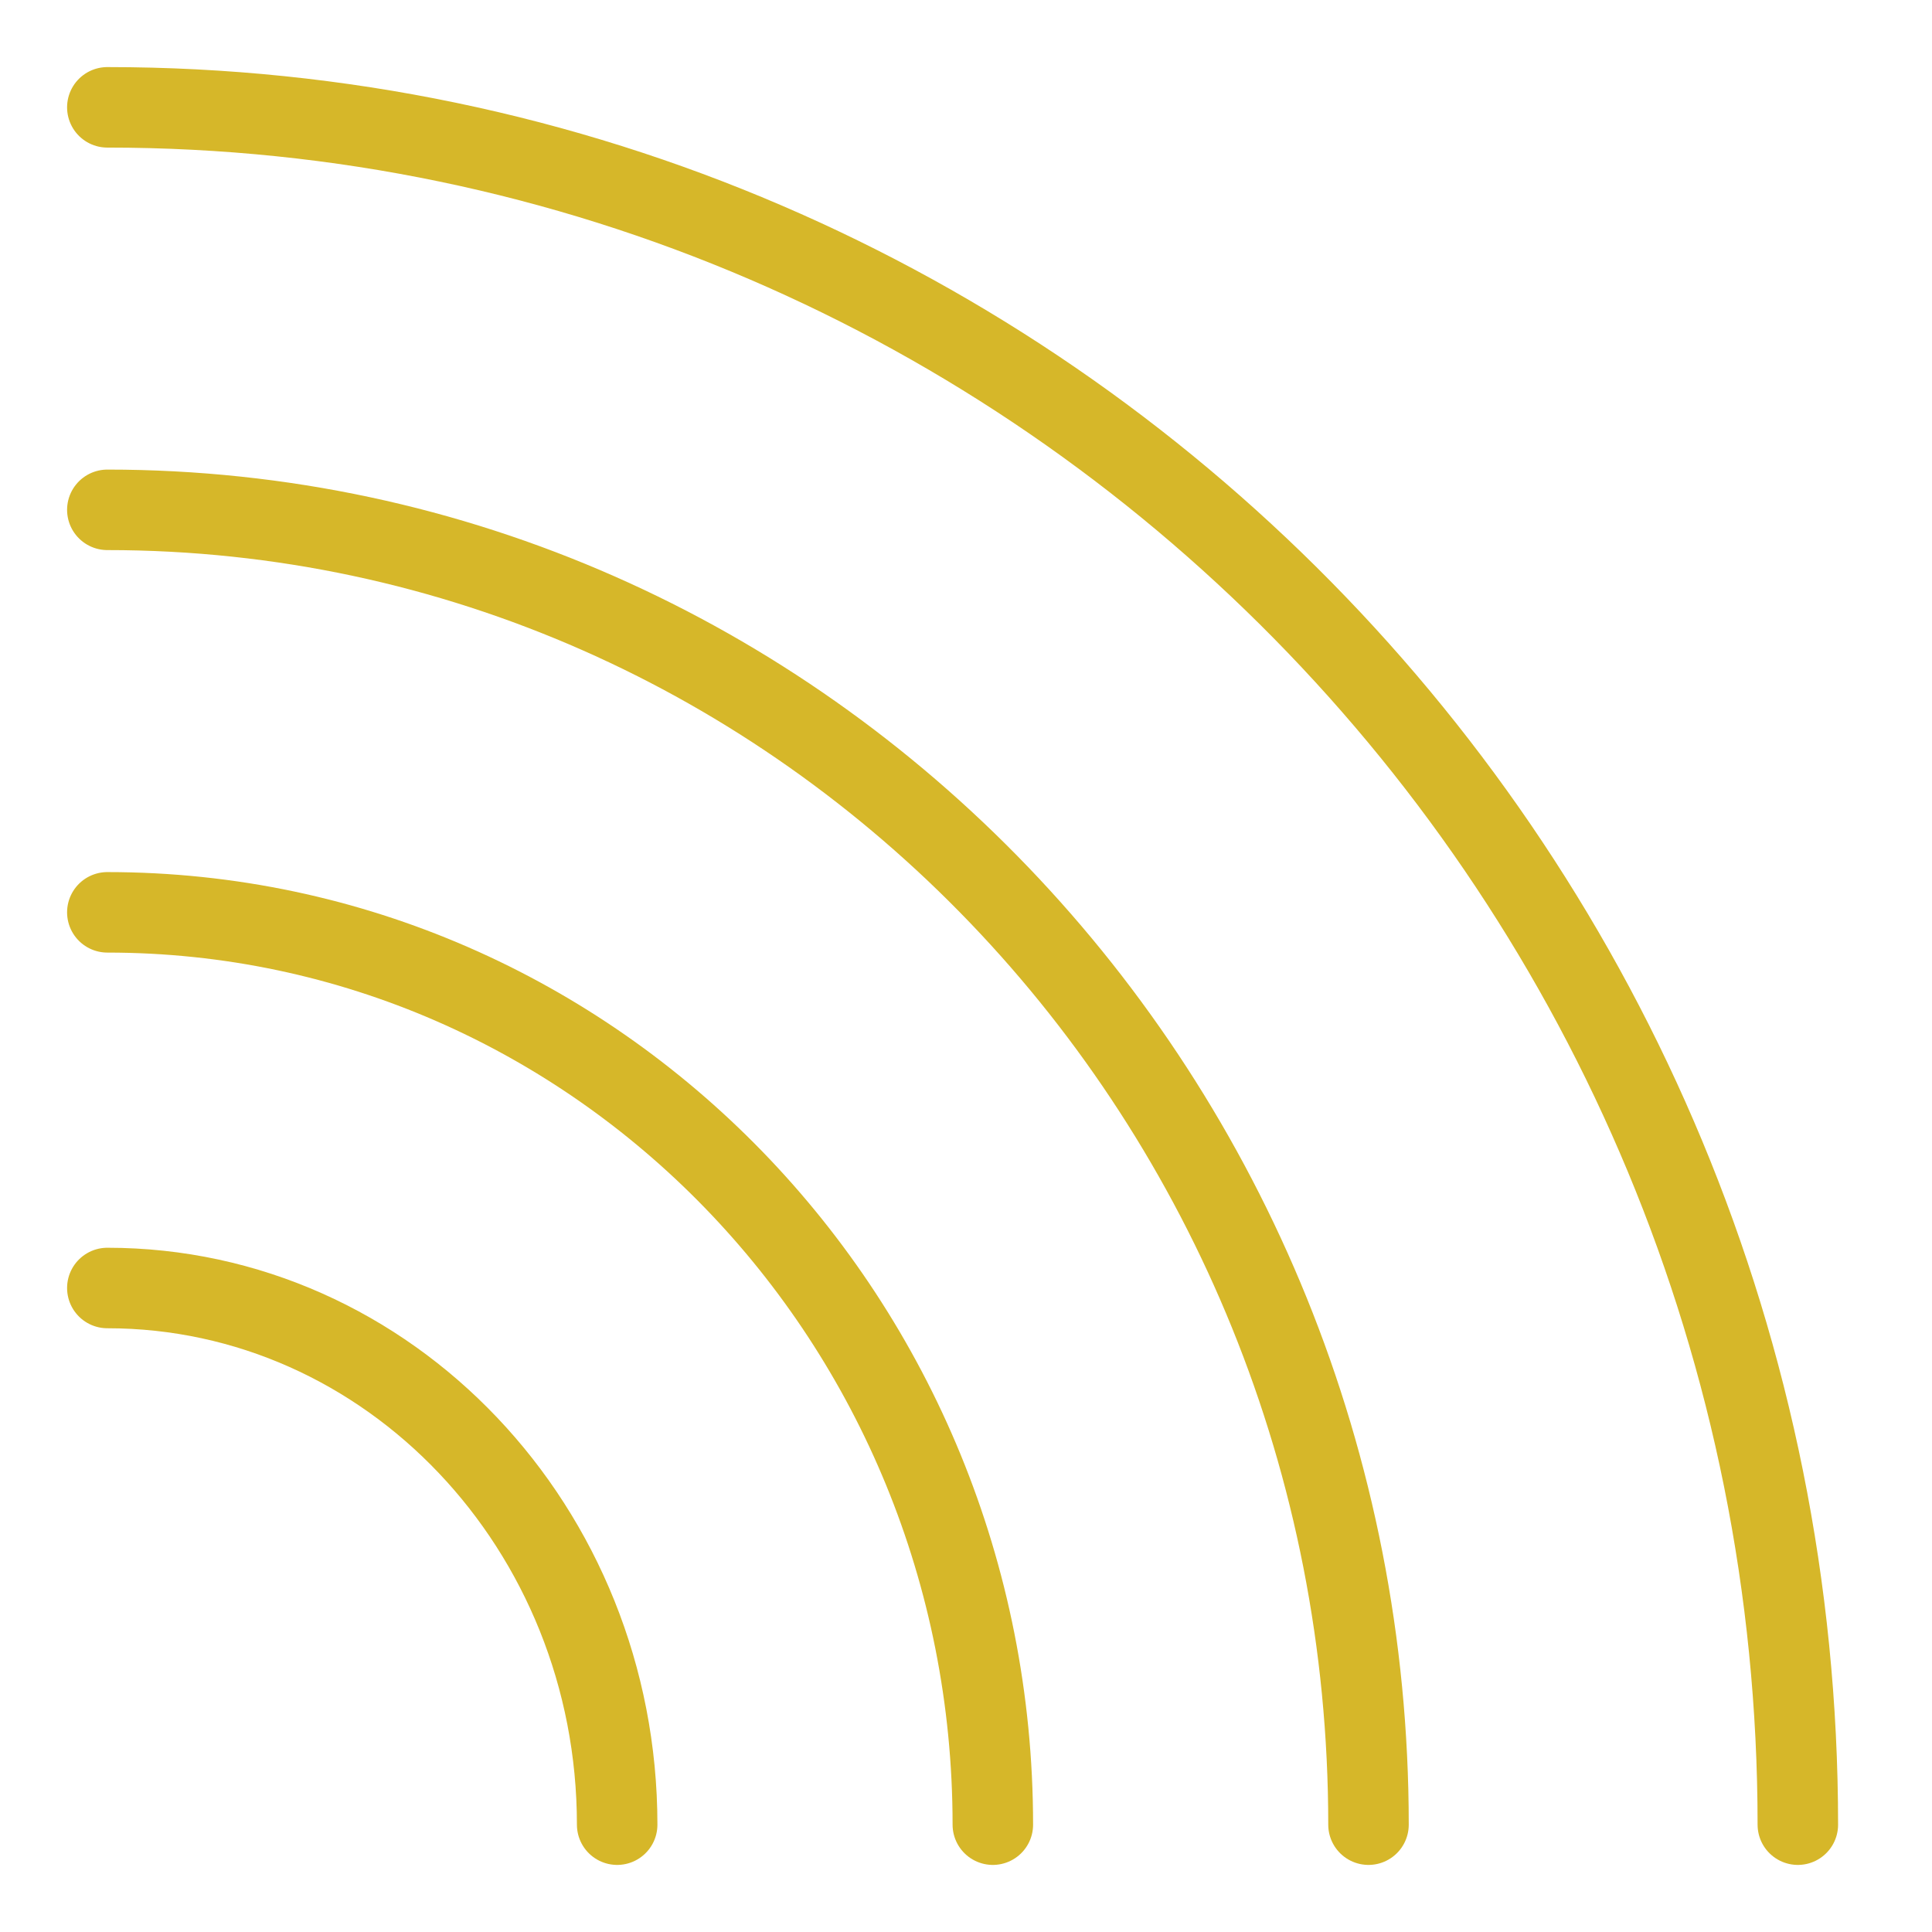
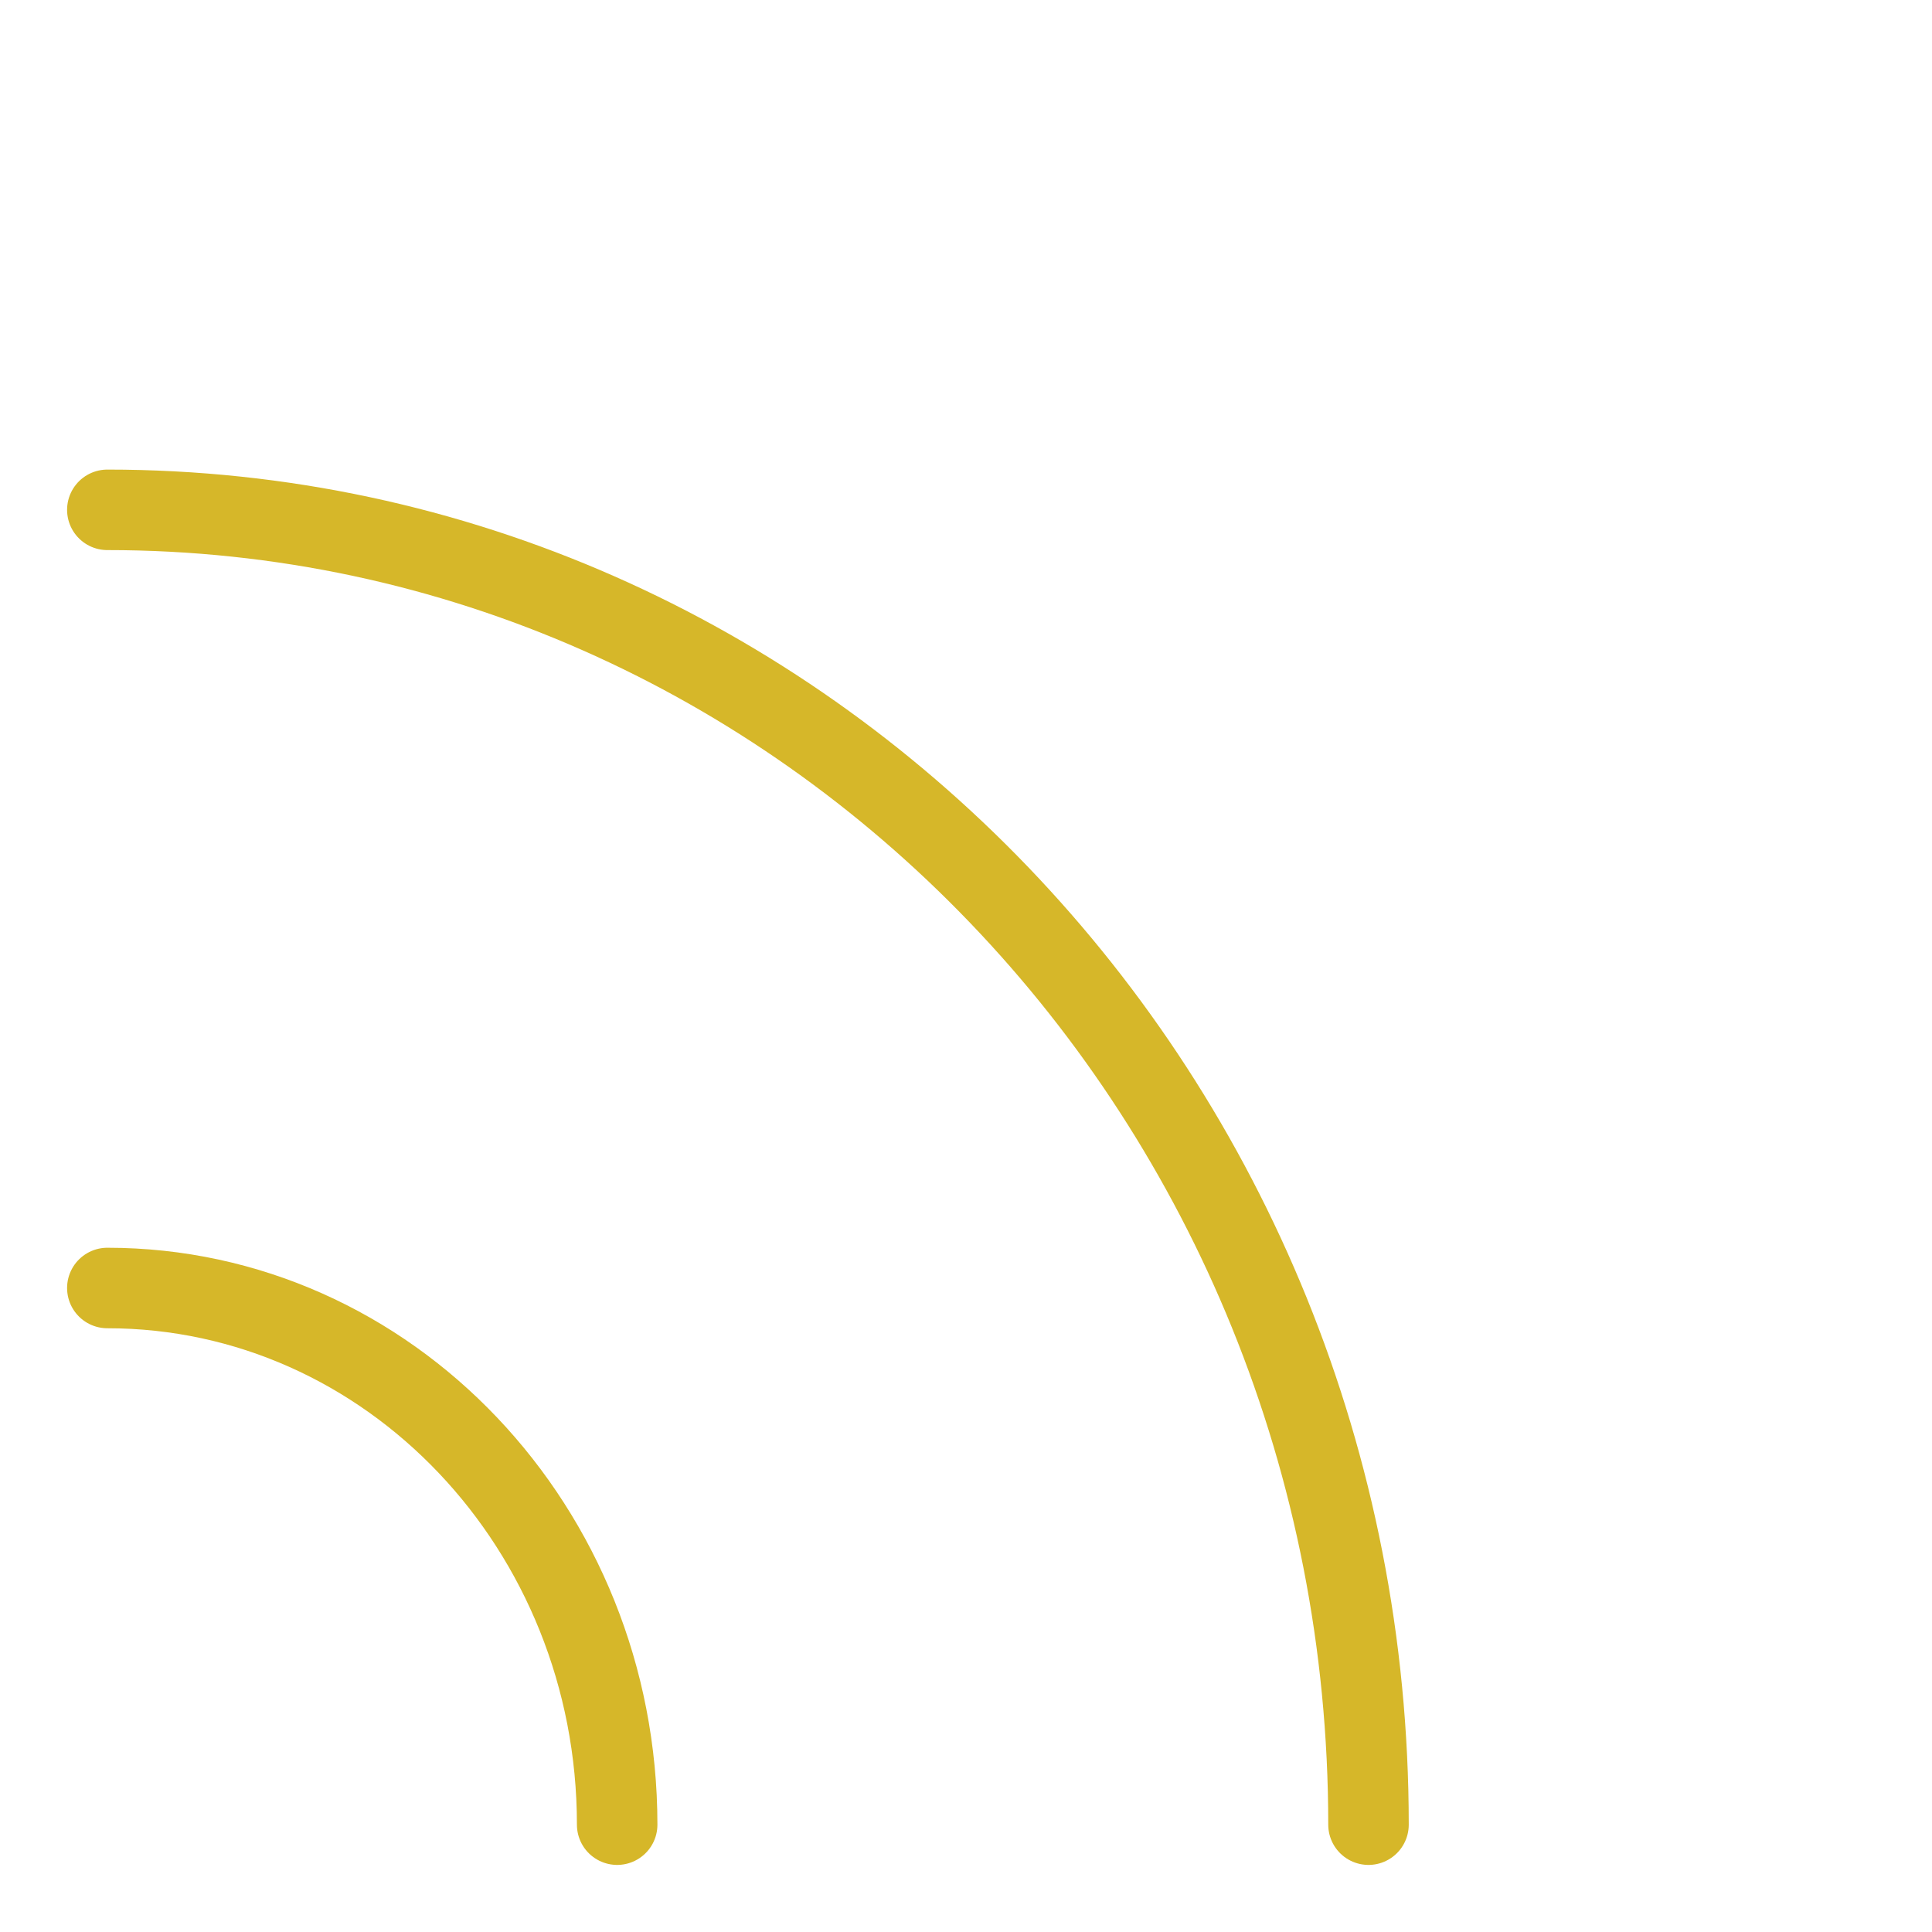
<svg xmlns="http://www.w3.org/2000/svg" width="72" height="72" viewBox="0 0 72 72" fill="none">
-   <path d="M37 68C37 49.222 22.225 34 4 34" stroke="#D6B729" stroke-width="3" stroke-linecap="round" />
  <path d="M23 68C23 56.954 14.493 48 4 48" stroke="#D6B729" stroke-width="3" stroke-linecap="round" />
  <path d="M51 68C51 40.938 29.957 19 4 19" stroke="#D6B729" stroke-width="3" stroke-linecap="round" />
-   <path d="M67 68C67 32.654 38.794 4 4 4" stroke="#D6B729" stroke-width="3" stroke-linecap="round" />
</svg>